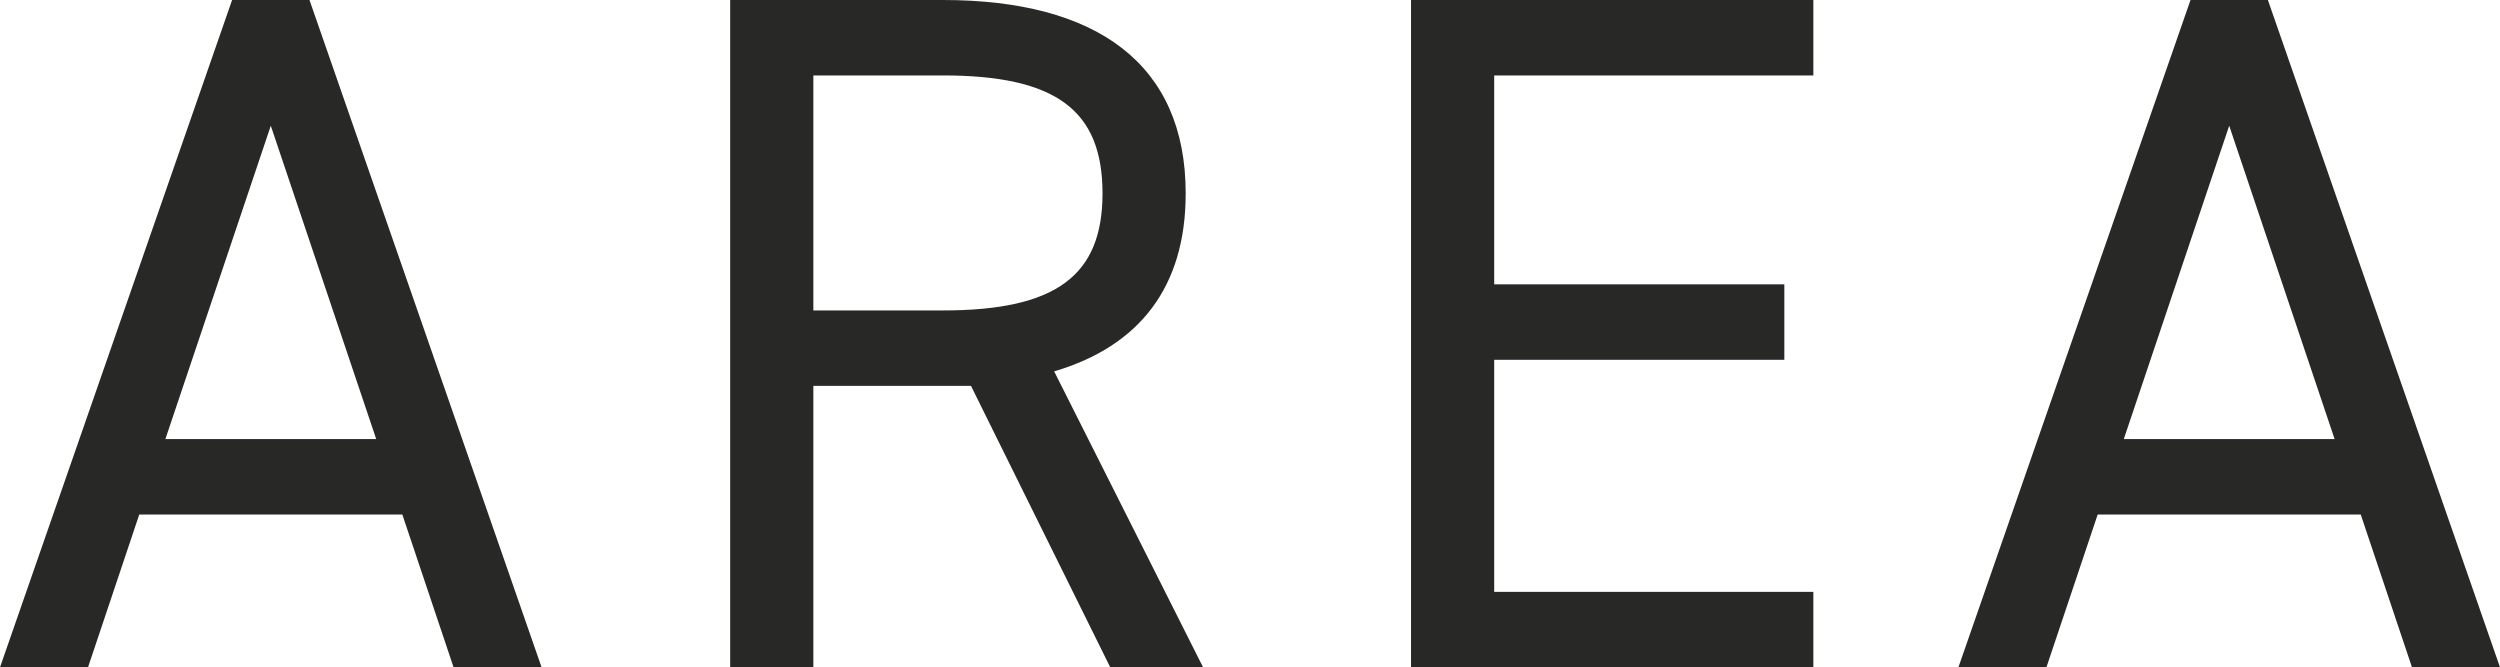
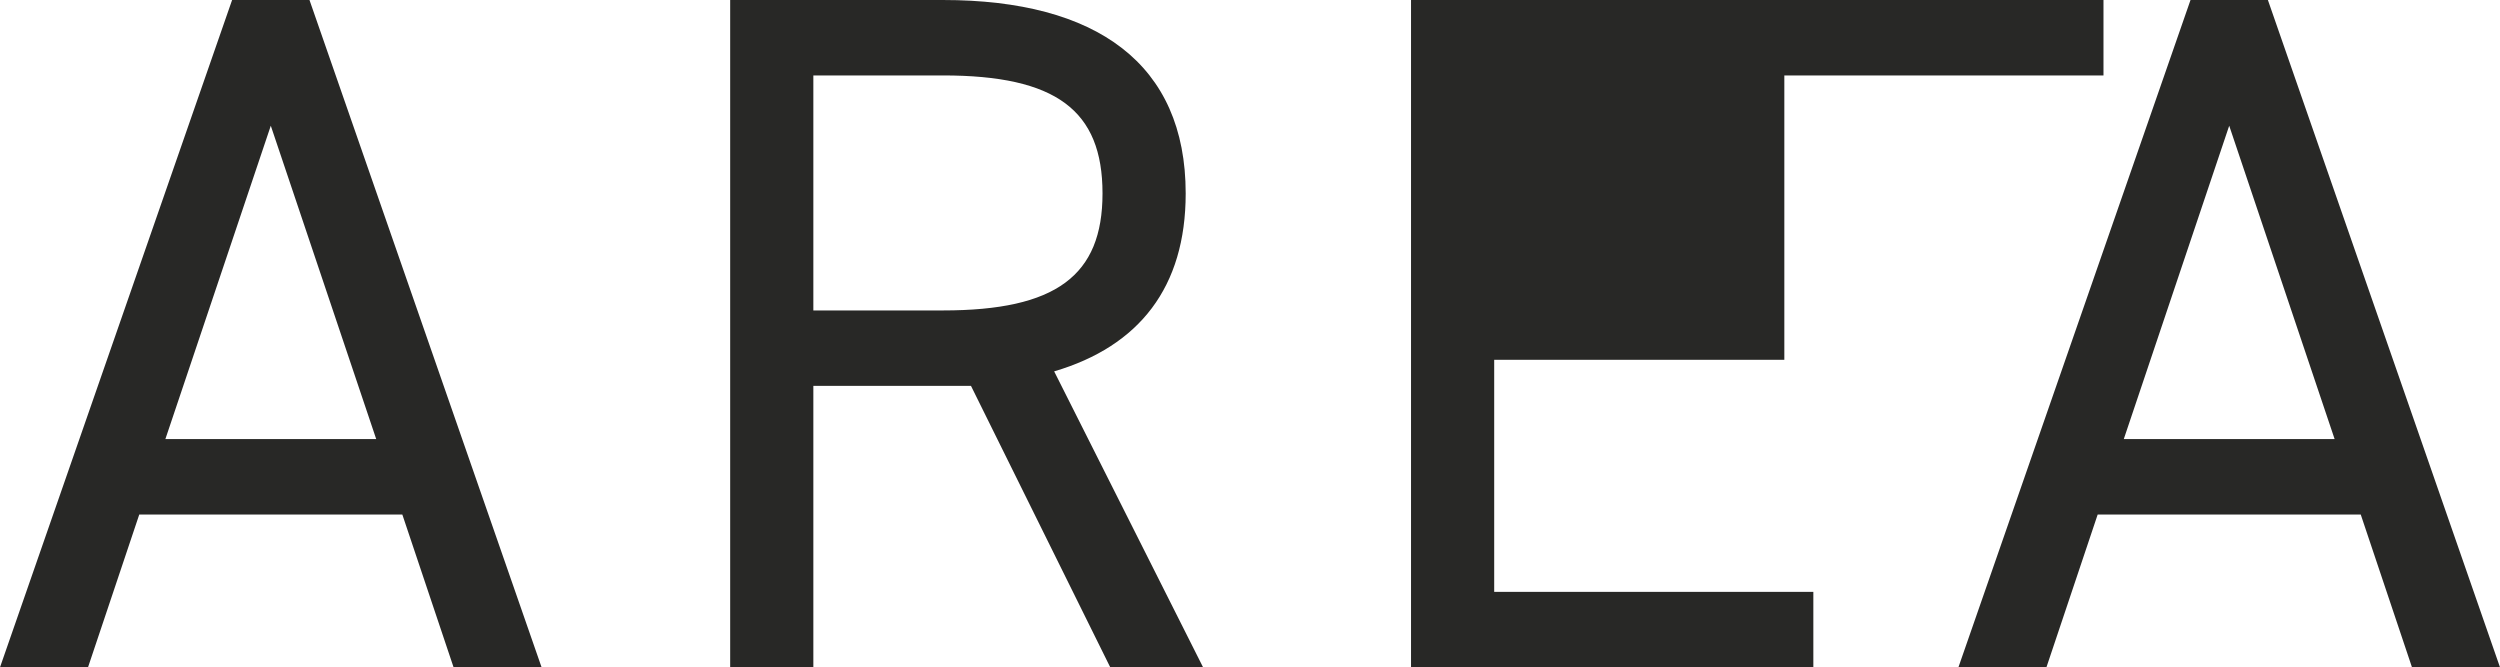
<svg xmlns="http://www.w3.org/2000/svg" width="232.65" height="62.1">
-   <path data-name="パス 144244" d="m8.19 62.1 4.77-14.22h24.48l4.77 14.22h8.19L28.8 0h-7.2L0 62.1ZM25.2 11.7l9.81 29.16H15.39Zm86.76 50.4L98.1 34.56c7.92-2.34 12.24-7.83 12.24-16.56 0-12.06-8.28-18-22.59-18h-19.8v62.1h7.74V35.91h14.67l12.96 26.19ZM75.69 28.89V7.02h12.06c10.53 0 14.85 3.24 14.85 10.98 0 7.65-4.32 10.89-14.85 10.89ZM131.31 0v62.1h37.44v-7.02h-29.7v-21.6h27v-7.02h-27V7.02h29.7V0Zm59.13 62.1 4.77-14.22h24.48l4.77 14.22h8.19L211.05 0h-7.2l-21.6 62.1Zm17.01-50.4 9.81 29.16h-19.62Z" fill="#282826" />
+   <path data-name="パス 144244" d="m8.19 62.1 4.77-14.22h24.48l4.77 14.22h8.19L28.8 0h-7.2L0 62.1ZM25.2 11.7l9.81 29.16H15.39Zm86.76 50.4L98.1 34.56c7.92-2.34 12.24-7.83 12.24-16.56 0-12.06-8.28-18-22.59-18h-19.8v62.1h7.74V35.91h14.67l12.96 26.19ZM75.69 28.89V7.02h12.06c10.53 0 14.85 3.24 14.85 10.98 0 7.65-4.32 10.89-14.85 10.89ZM131.31 0v62.1h37.44v-7.02h-29.7v-21.6h27v-7.02V7.02h29.7V0Zm59.13 62.1 4.77-14.22h24.48l4.77 14.22h8.19L211.05 0h-7.2l-21.6 62.1Zm17.01-50.4 9.81 29.16h-19.62Z" fill="#282826" />
</svg>